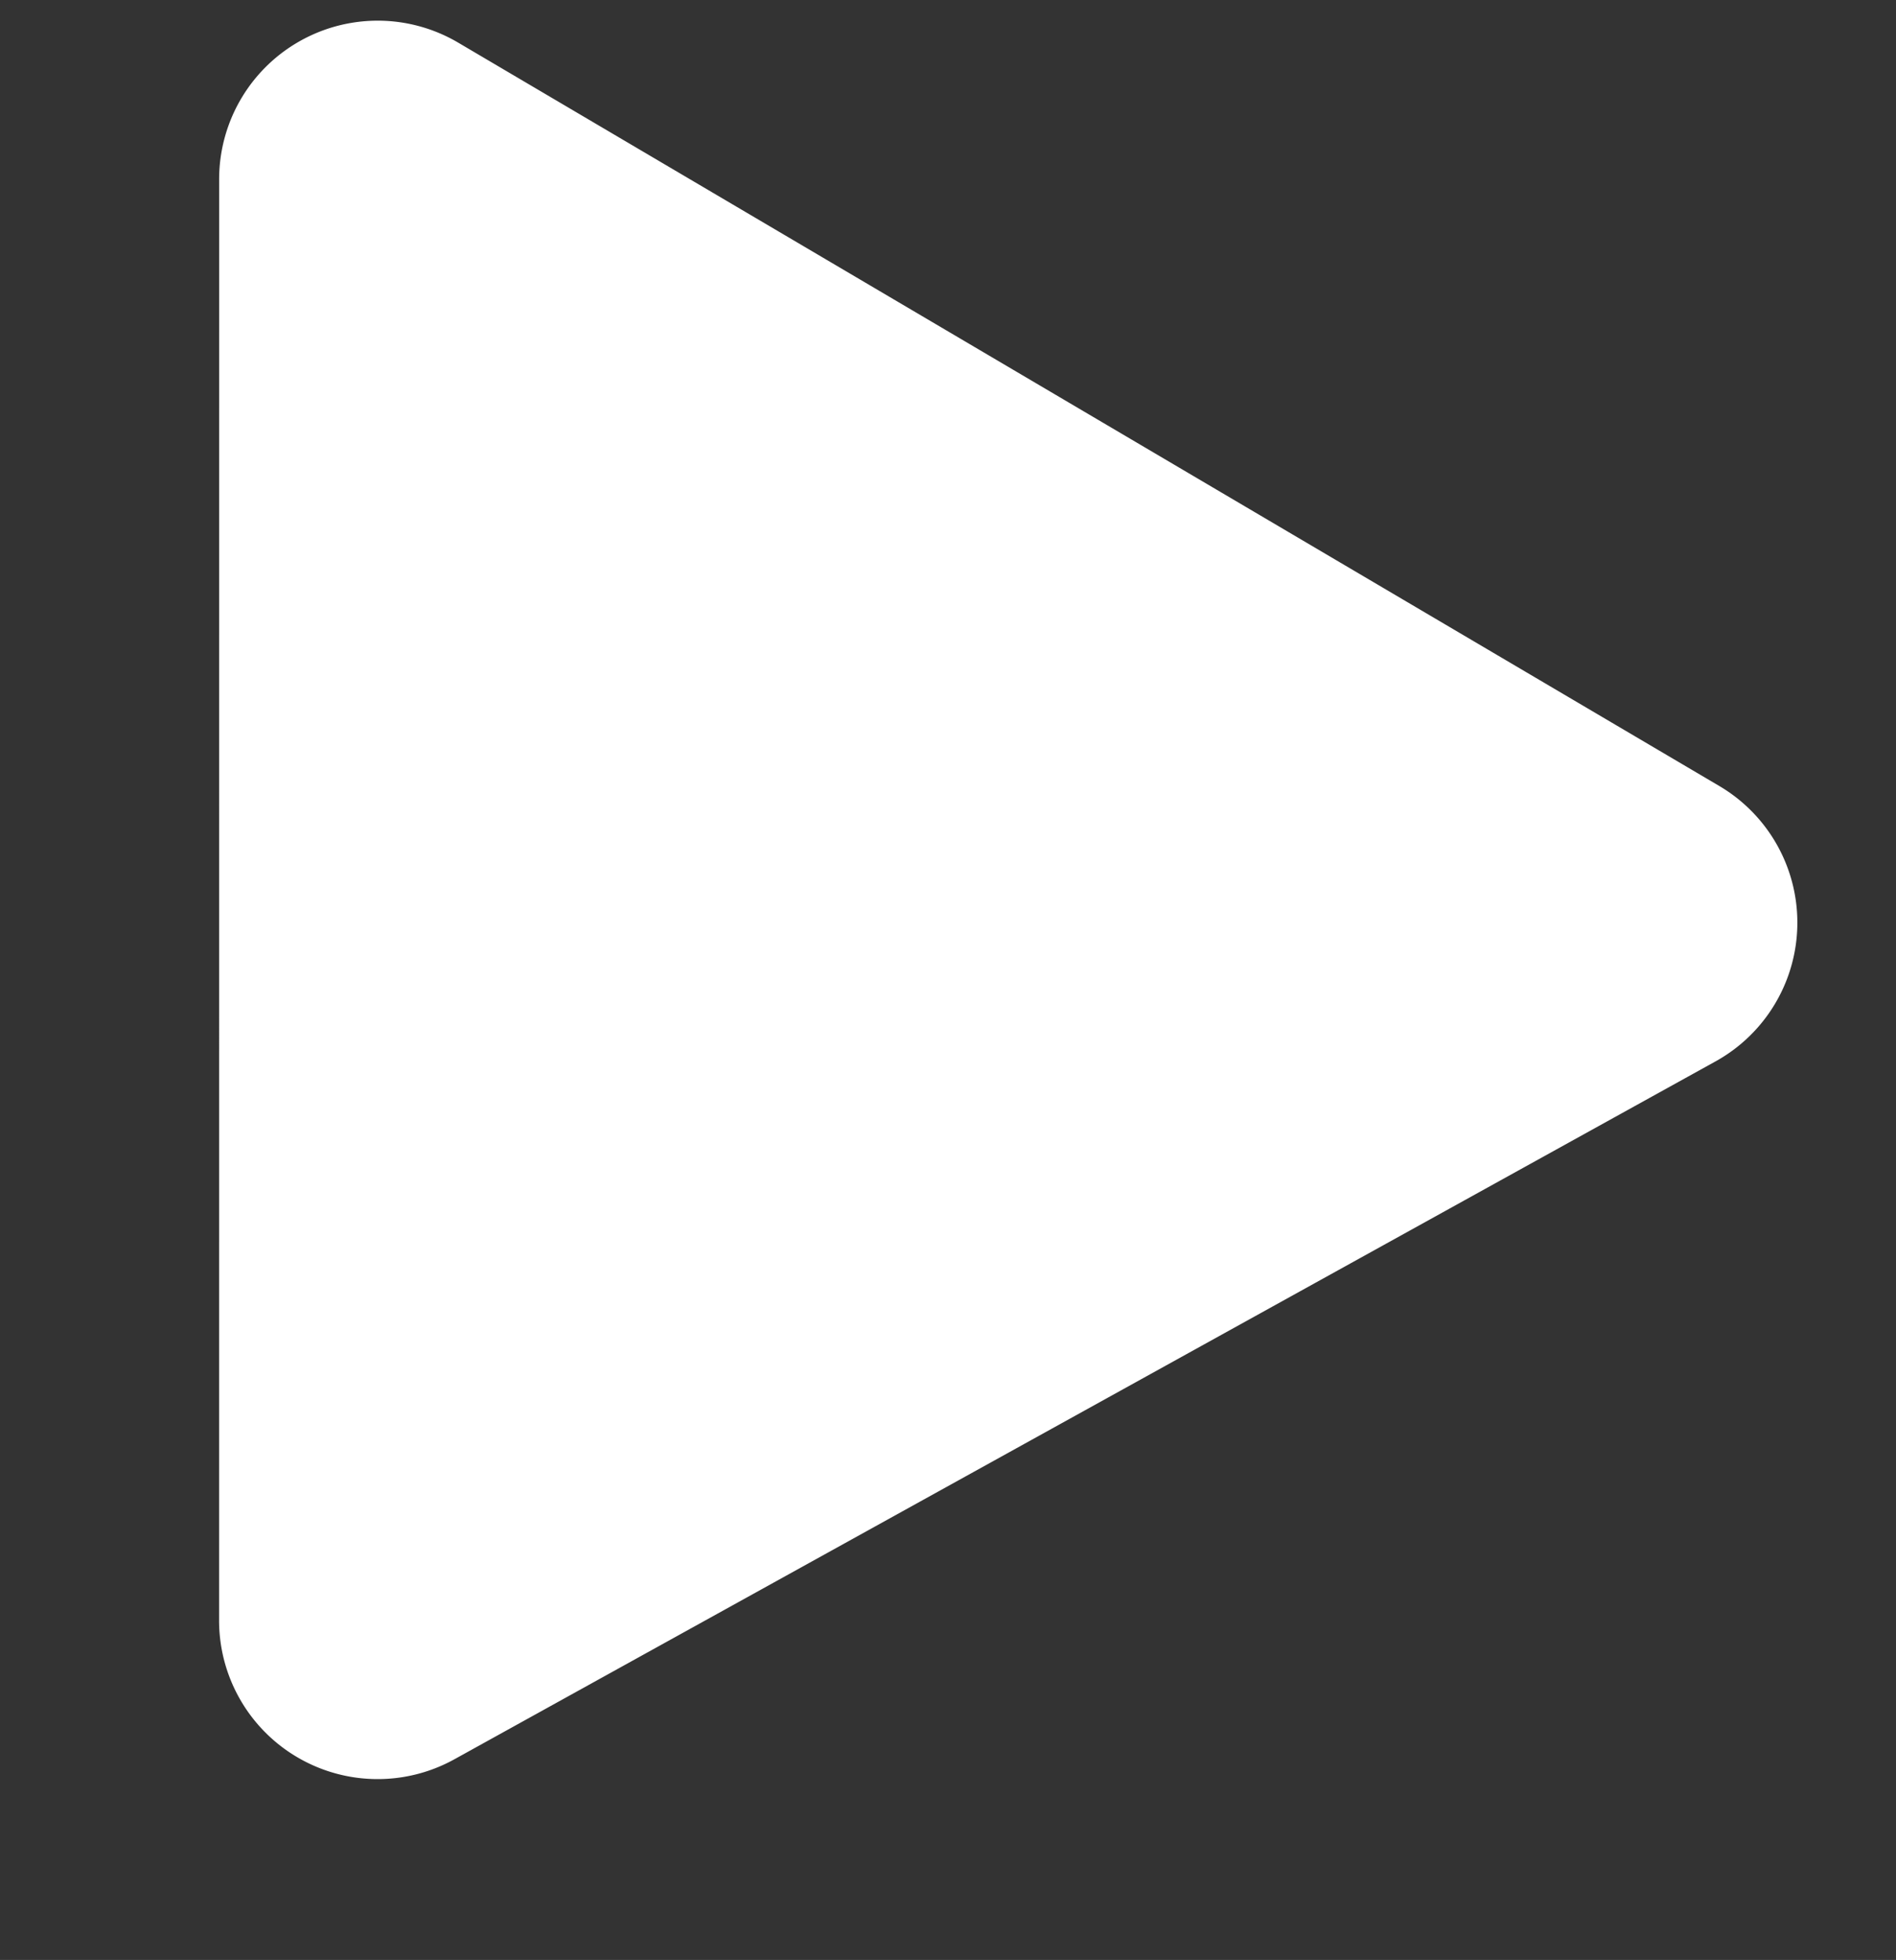
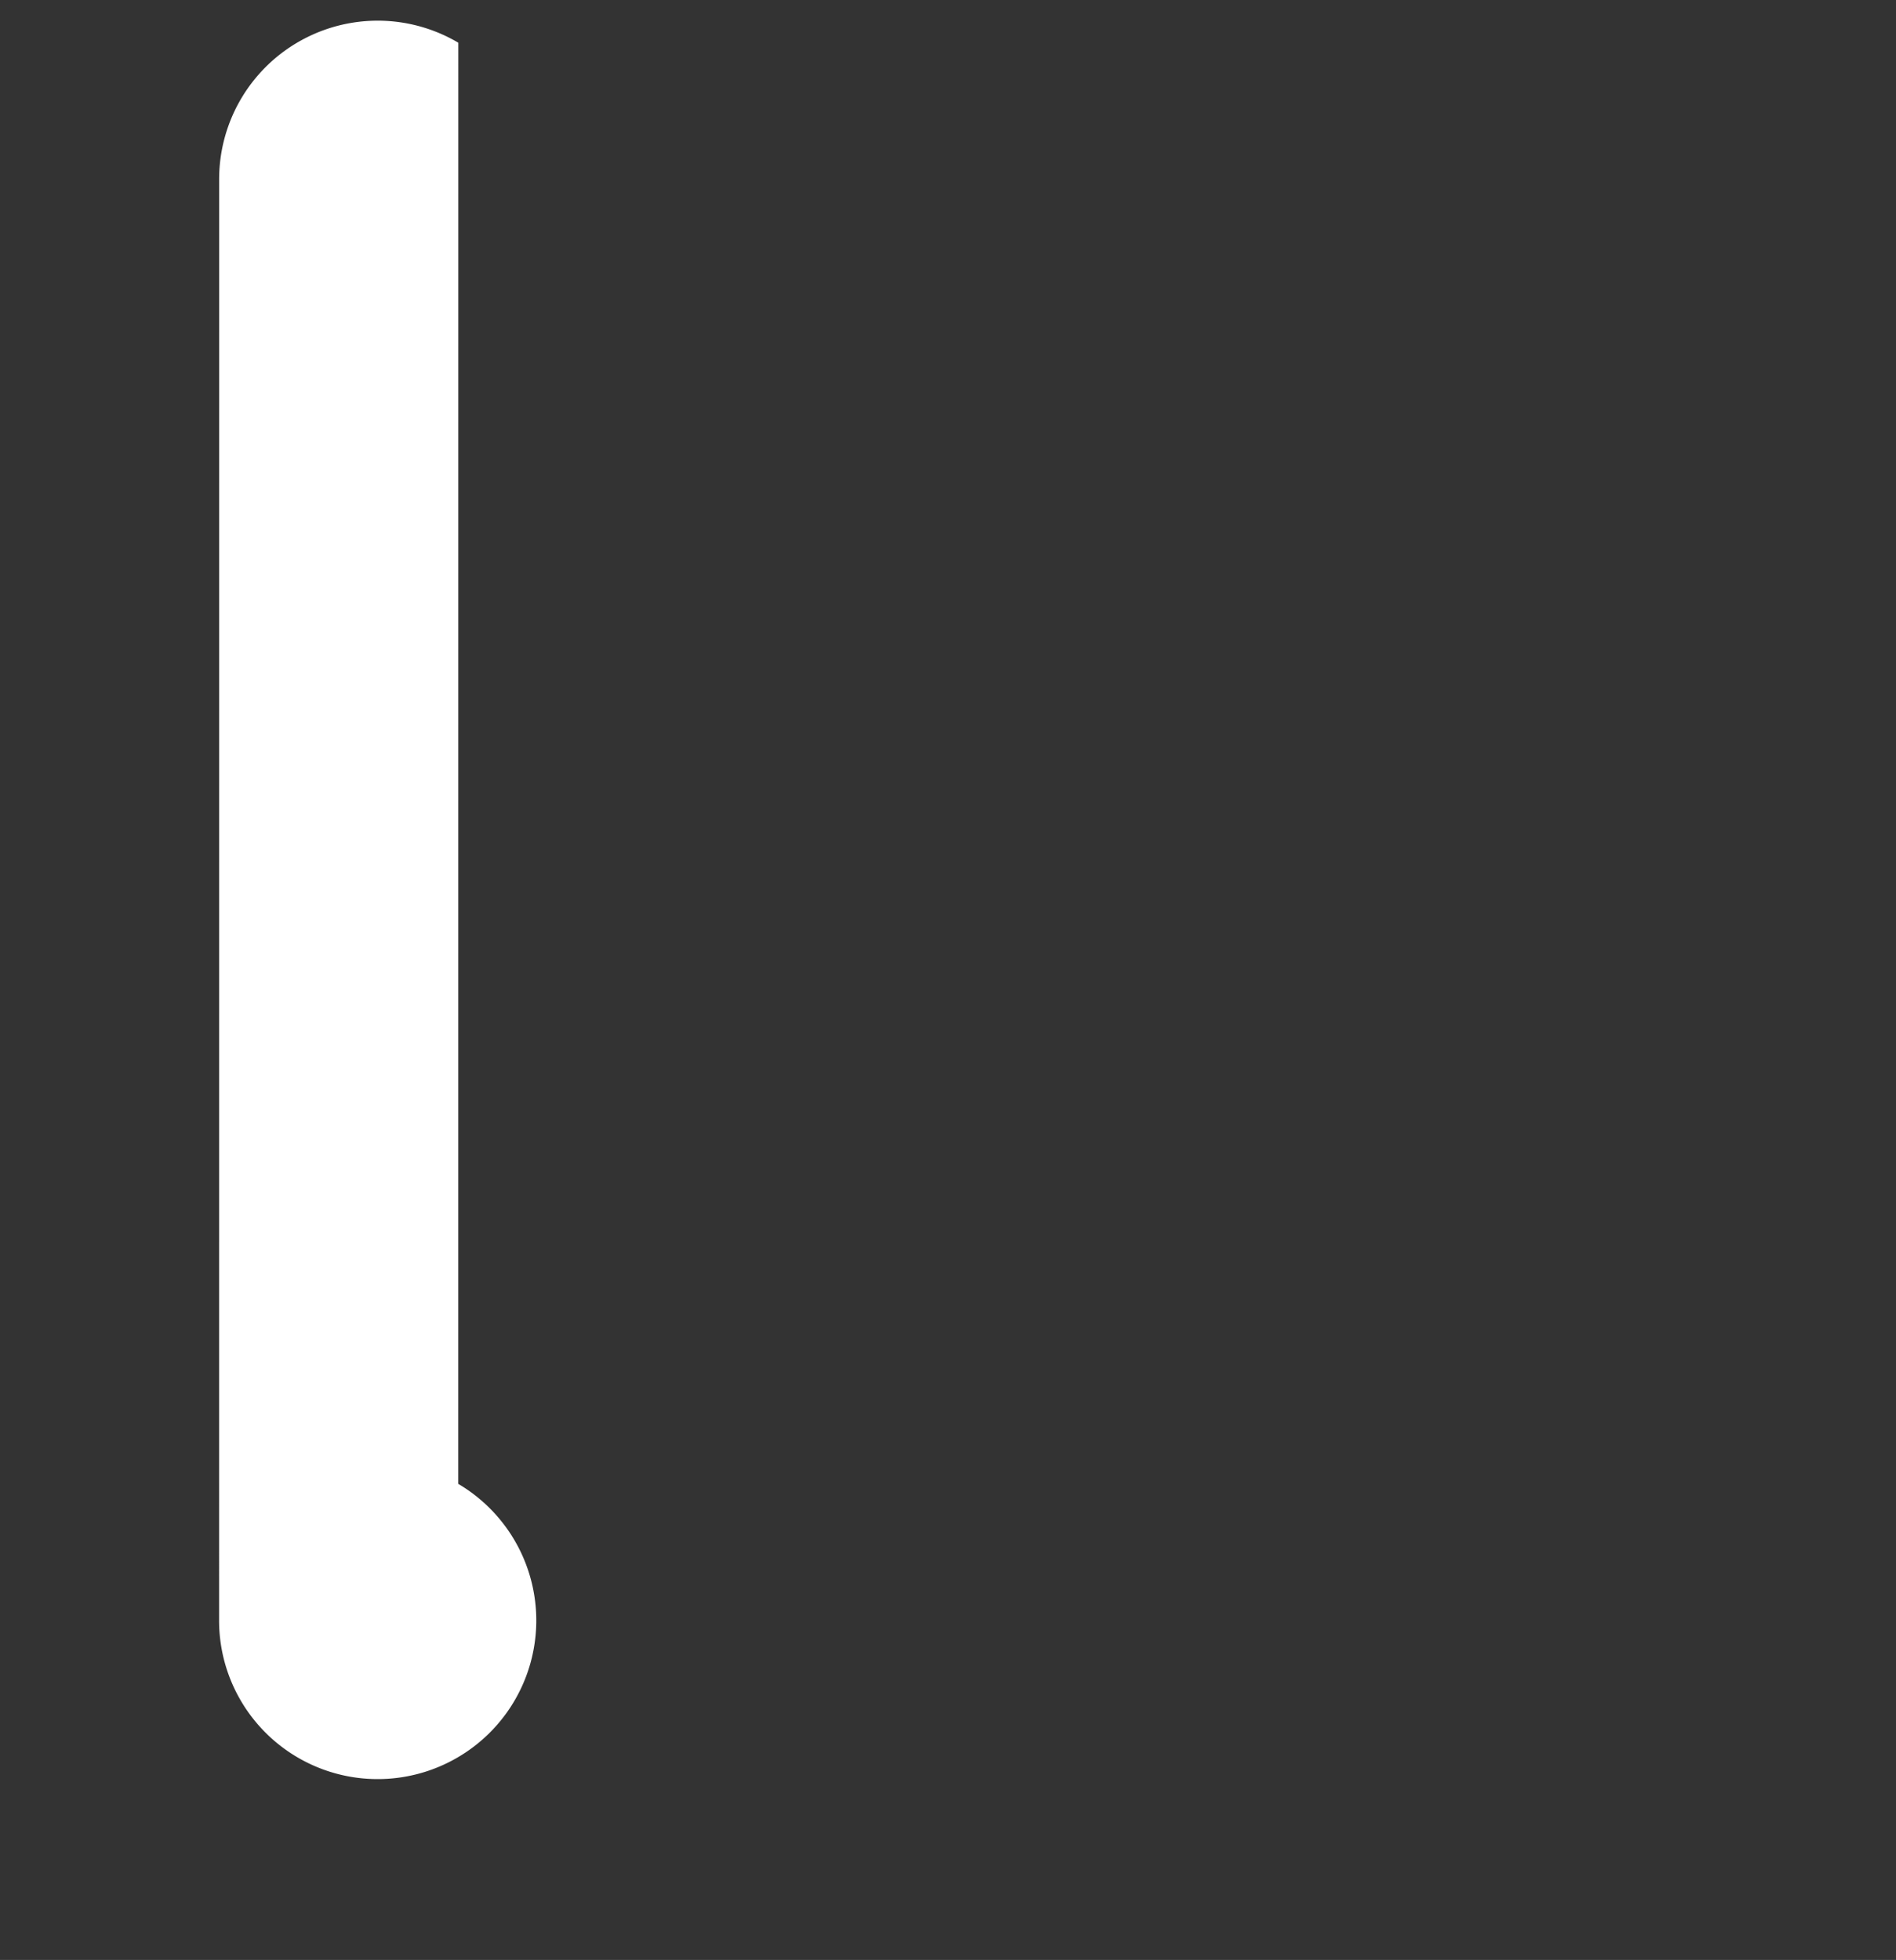
<svg xmlns="http://www.w3.org/2000/svg" width="23.917" height="24.72" viewBox="0 0 23.917 24.72">
  <rect x="0" y="0" width="23.917" height="24.72" fill="#333333" stroke="none" />
-   <path id="Path_5" data-name="Path 5" d="M2.768.155A2,2,0,0,0,.02,2.281l2.529,18A2,2,0,0,0,5.734,21.6L20.262,10.67a2,2,0,0,0-.437-3.445Z" transform="translate(3.062 0) rotate(8)" fill="#fff" />
+   <path id="Path_5" data-name="Path 5" d="M2.768.155A2,2,0,0,0,.02,2.281l2.529,18A2,2,0,0,0,5.734,21.6a2,2,0,0,0-.437-3.445Z" transform="translate(3.062 0) rotate(8)" fill="#fff" />
</svg>